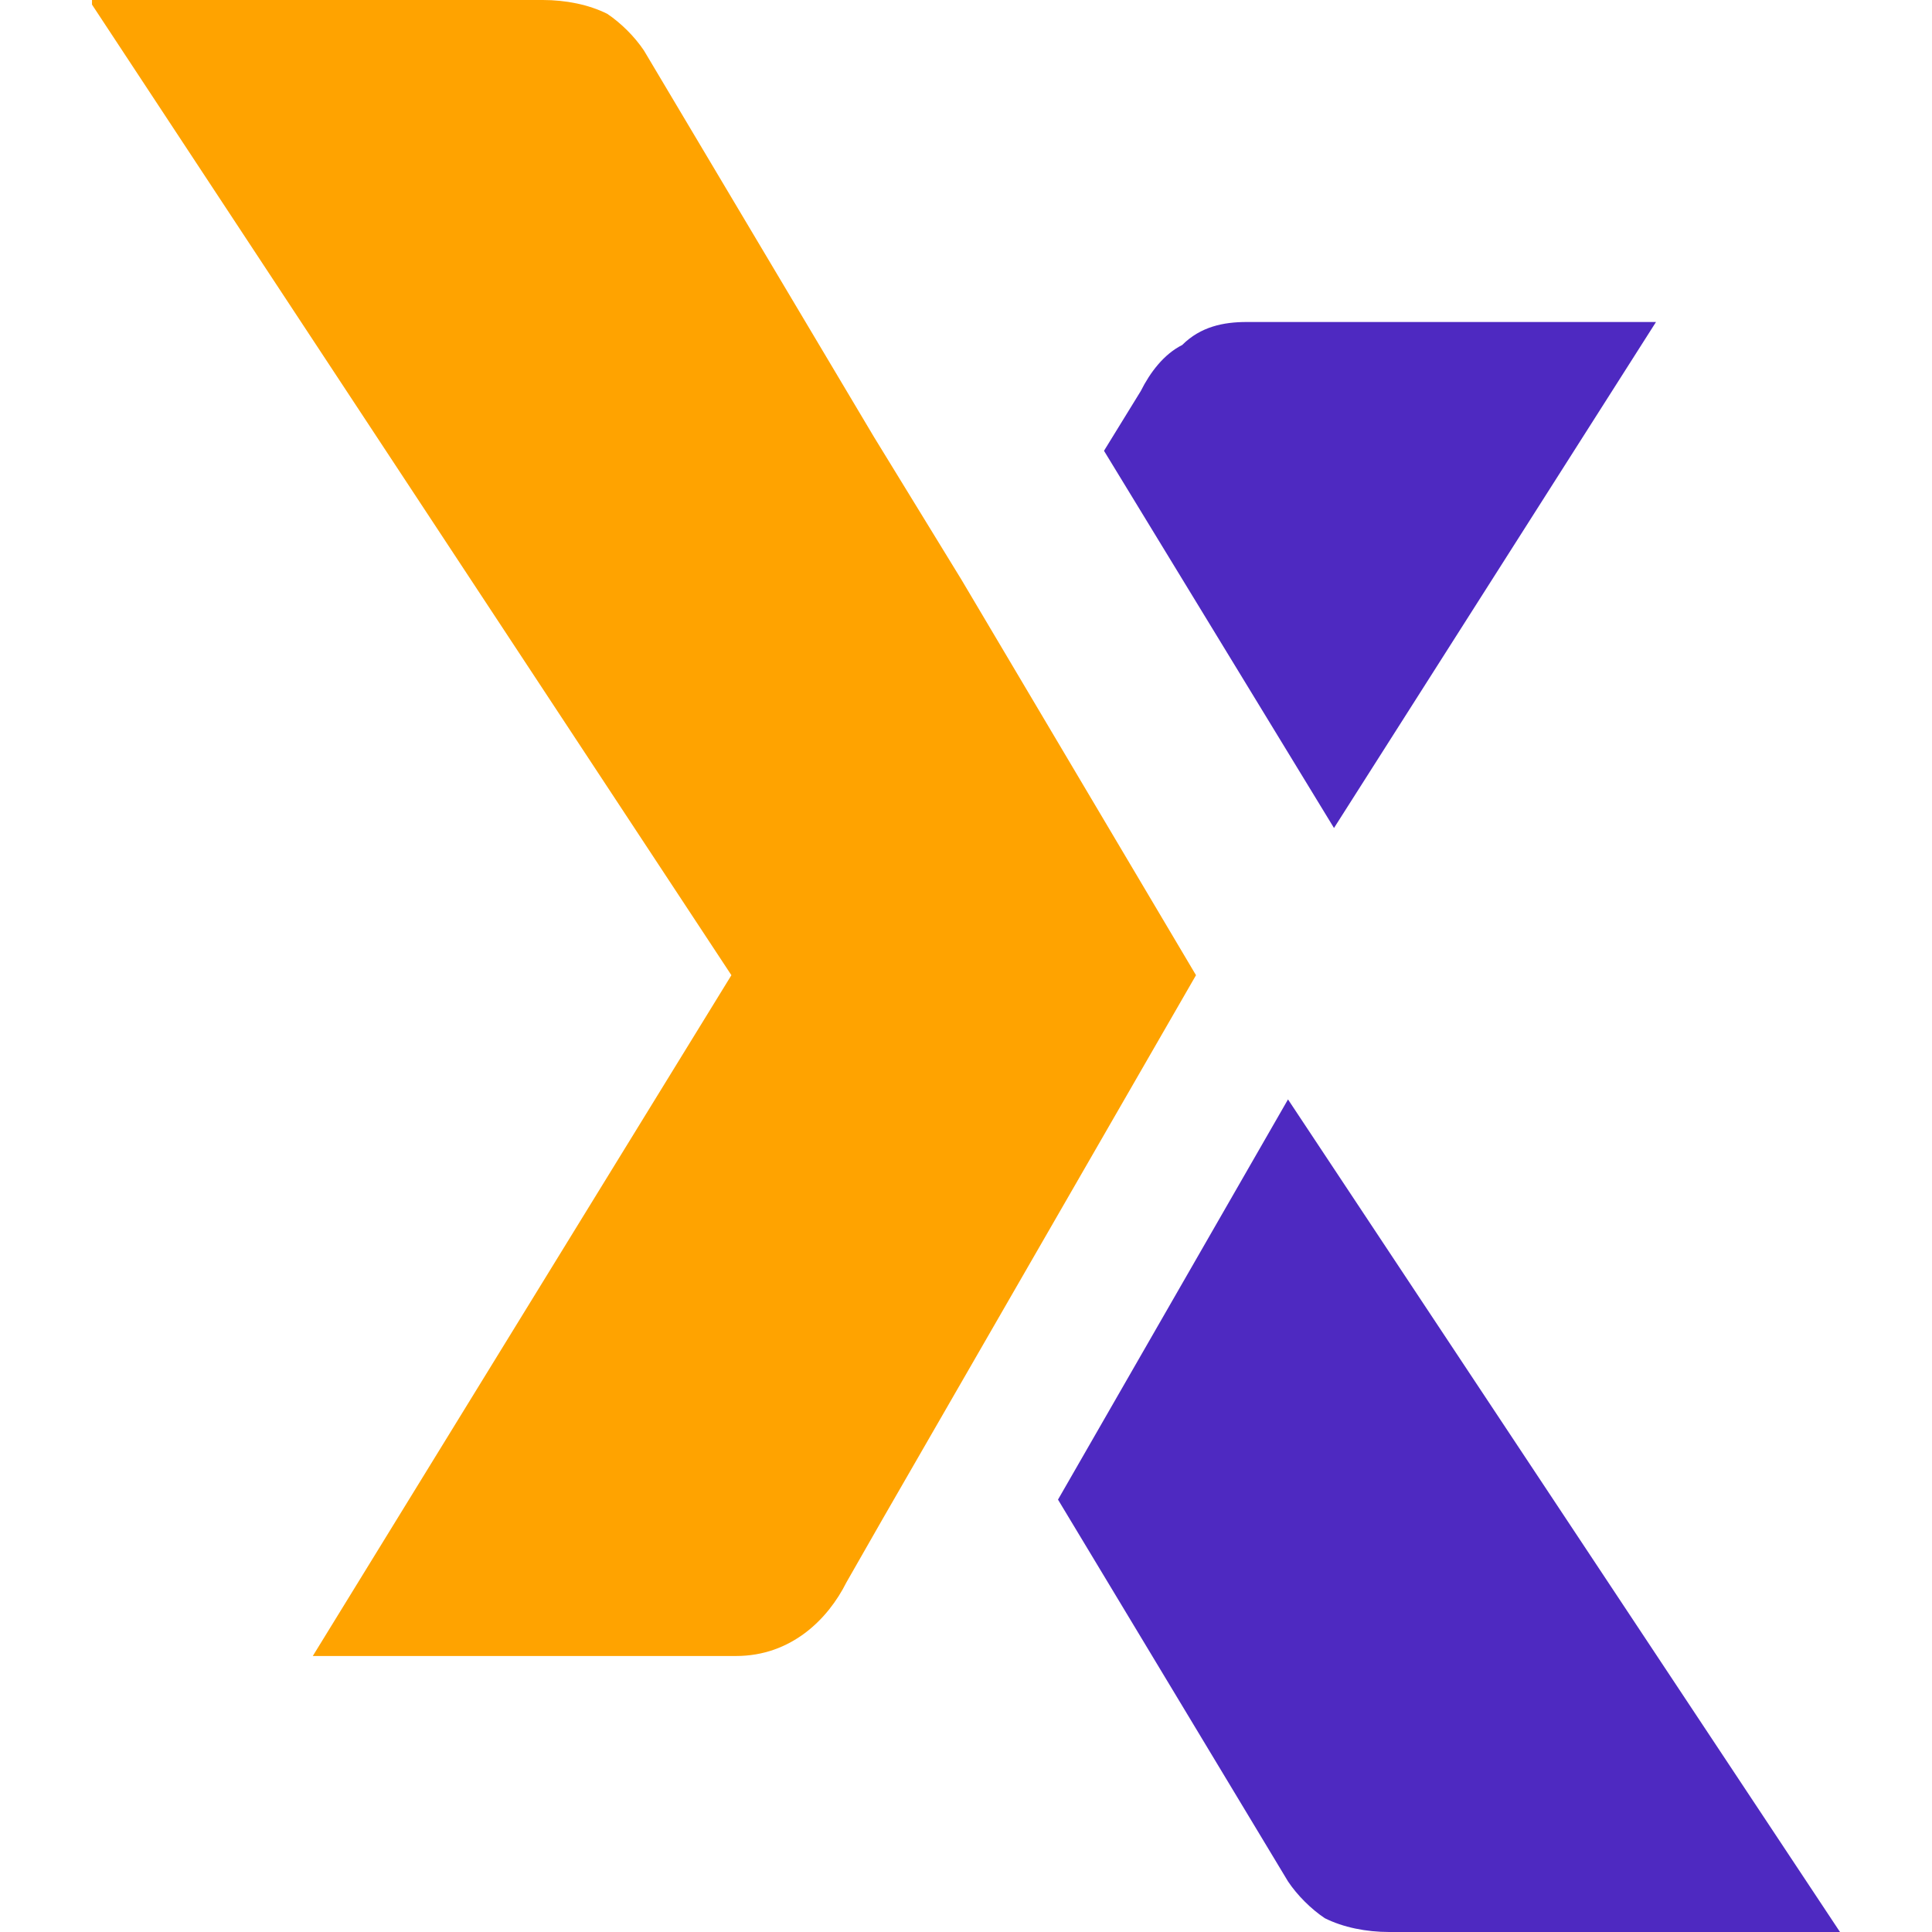
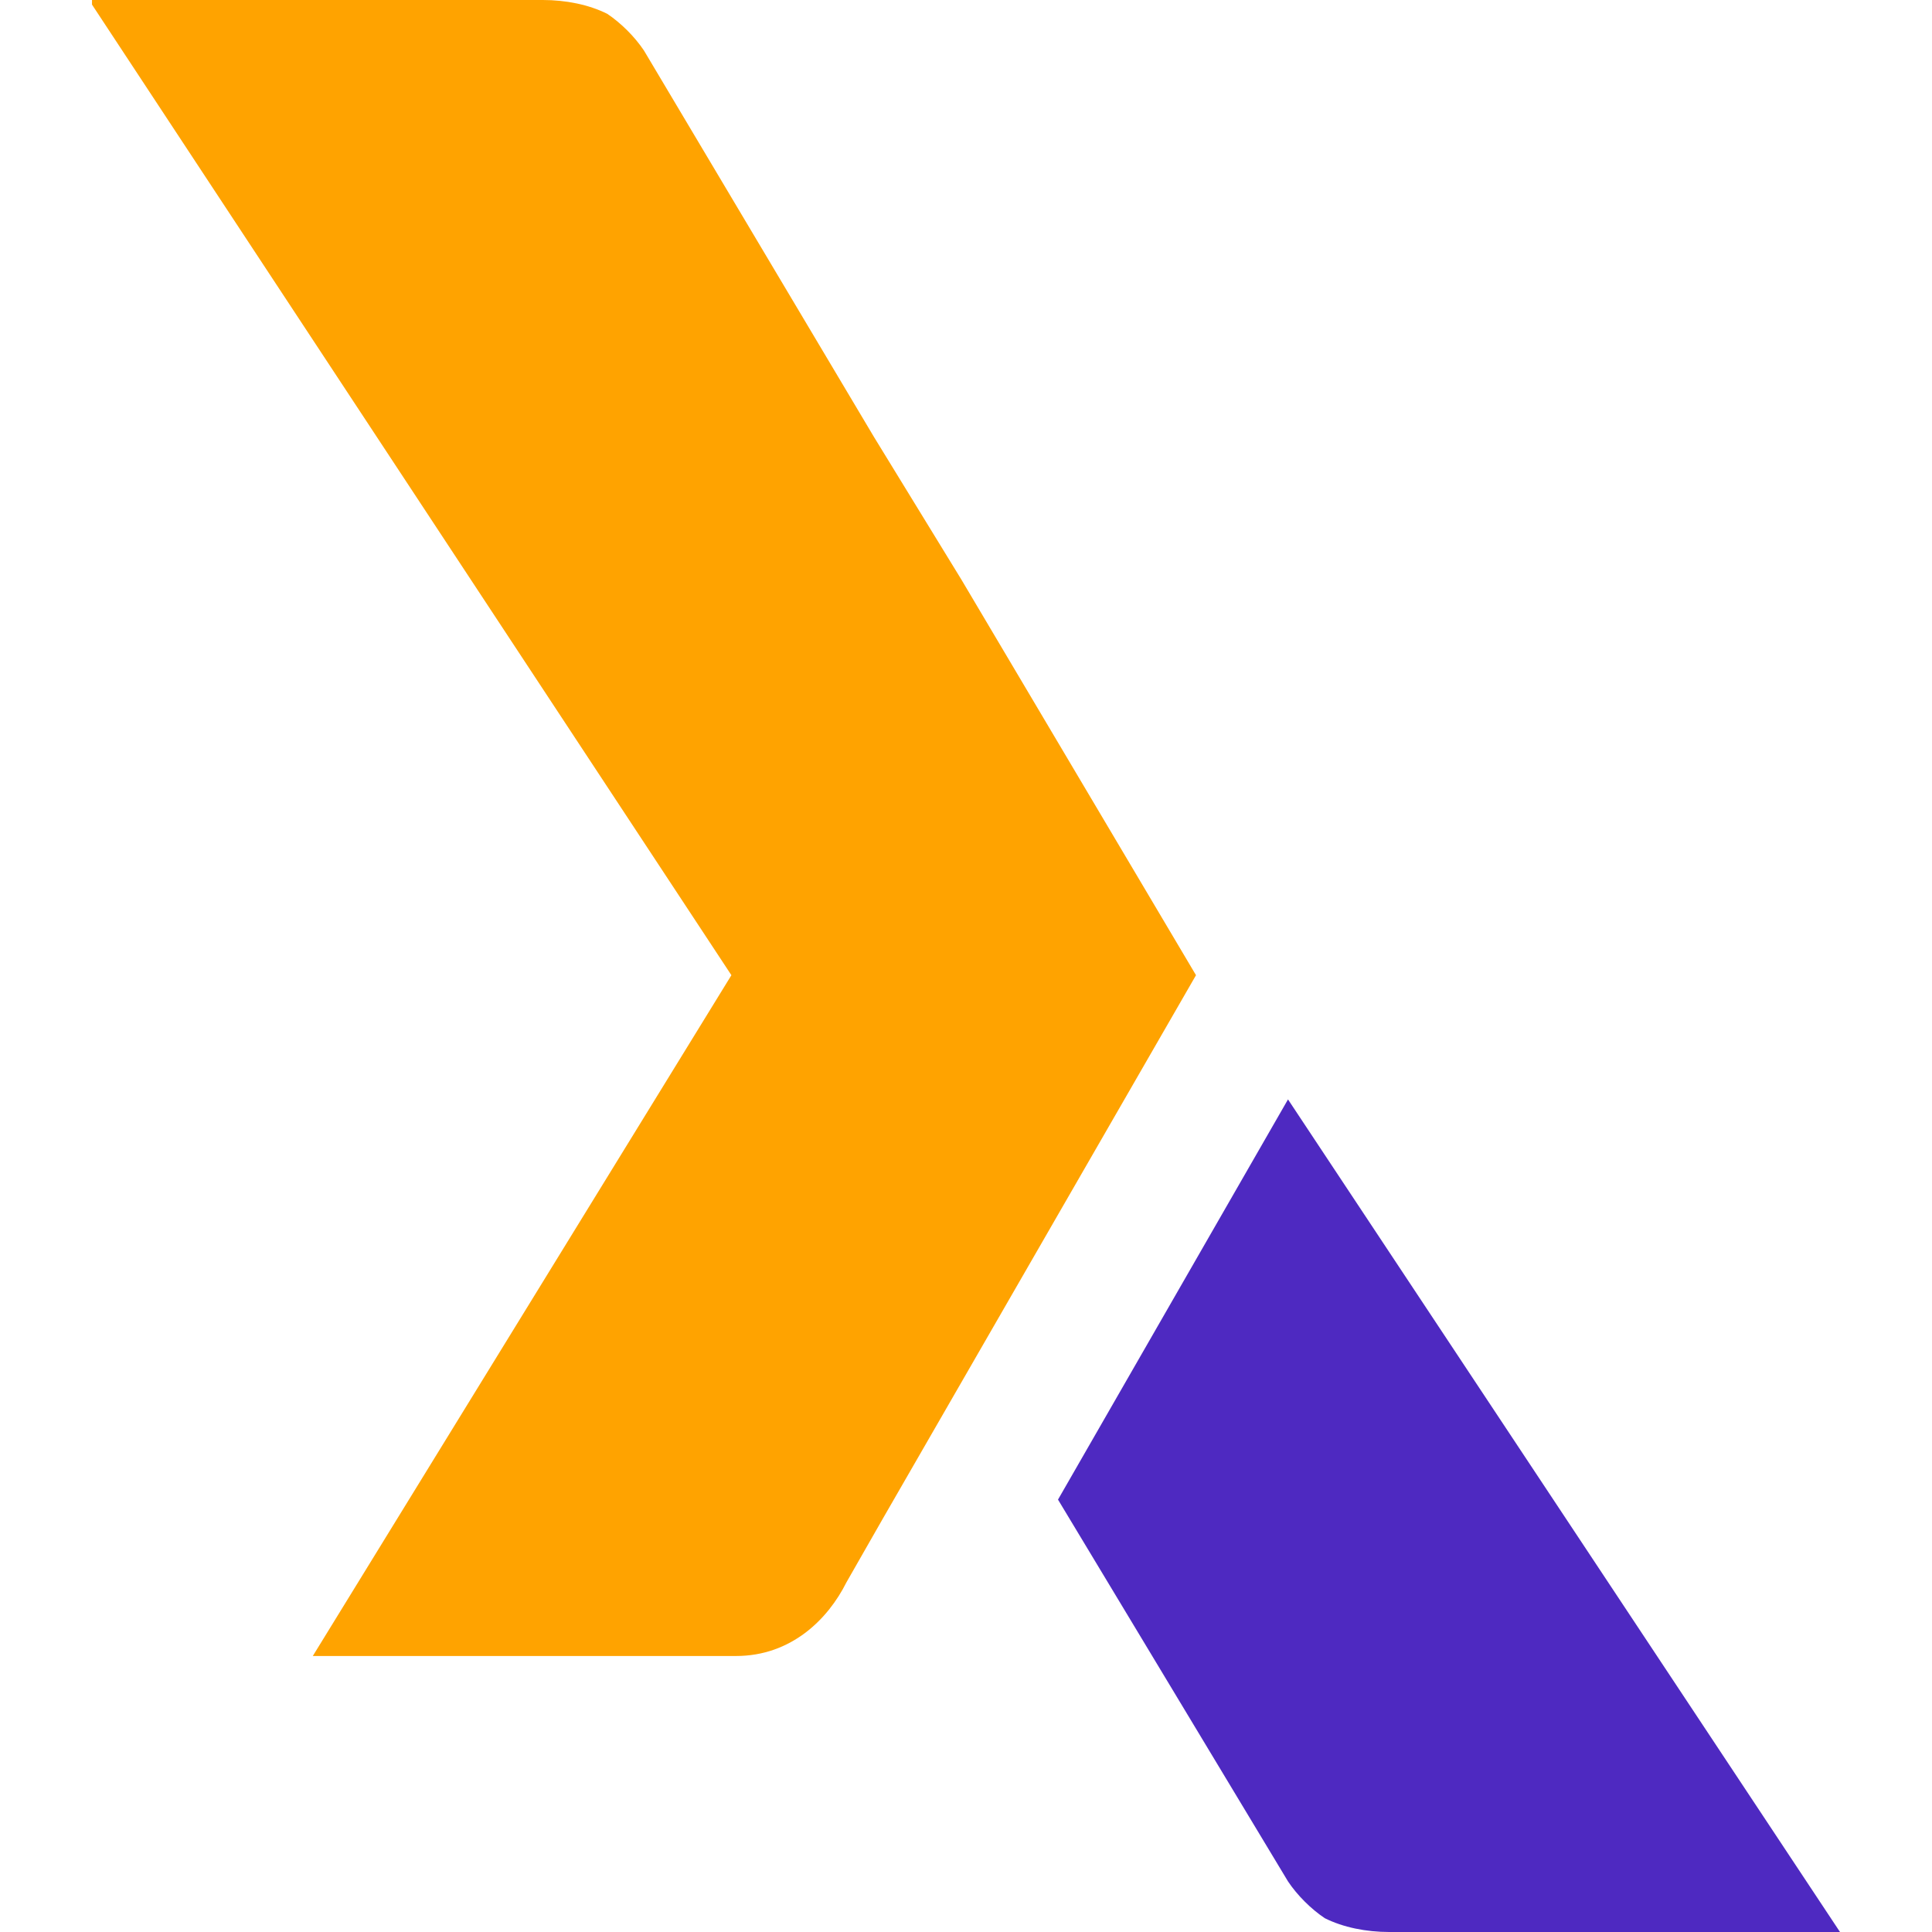
<svg xmlns="http://www.w3.org/2000/svg" version="1.1" id="Ebene_1" x="0px" y="0px" width="42px" height="42px" viewBox="0 0 42 42" style="enable-background:new 0 0 42 42;" xml:space="preserve">
  <style type="text/css">
	.st0{fill:#FFA300;}
	.st1{fill:#4E29C1;}
</style>
  <g id="Page-1">
    <g id="home-copy" transform="translate(-854, -45)">
      <g id="WeExpose-color" transform="translate(854, 45)">
        <path id="Path_1_" class="st0" d="M26,21.2L19.2,33l-0.8,1.4c-0.2,0.4-0.5,0.8-0.9,1.1c-0.4,0.3-0.9,0.5-1.5,0.5H6.8l9.1-14.8     L2,0.1V0h9.8c0.5,0,1,0.1,1.4,0.3c0.3,0.2,0.6,0.5,0.8,0.8l5,8.4l1.9,3.1L26,21.2z" />
-         <path id="Path_2_" class="st1" d="M36,7l-7,11l-5-8.2l0.8-1.3c0.2-0.4,0.5-0.8,0.9-1C26.1,7.1,26.6,7,27.1,7H36z" />
        <path id="Path_4_" class="st1" d="M40,42h-9.8c-0.5,0-1-0.1-1.4-0.3c-0.3-0.2-0.6-0.5-0.8-0.8l-5-8.3l5-8.7" />
      </g>
    </g>
  </g>
</svg>